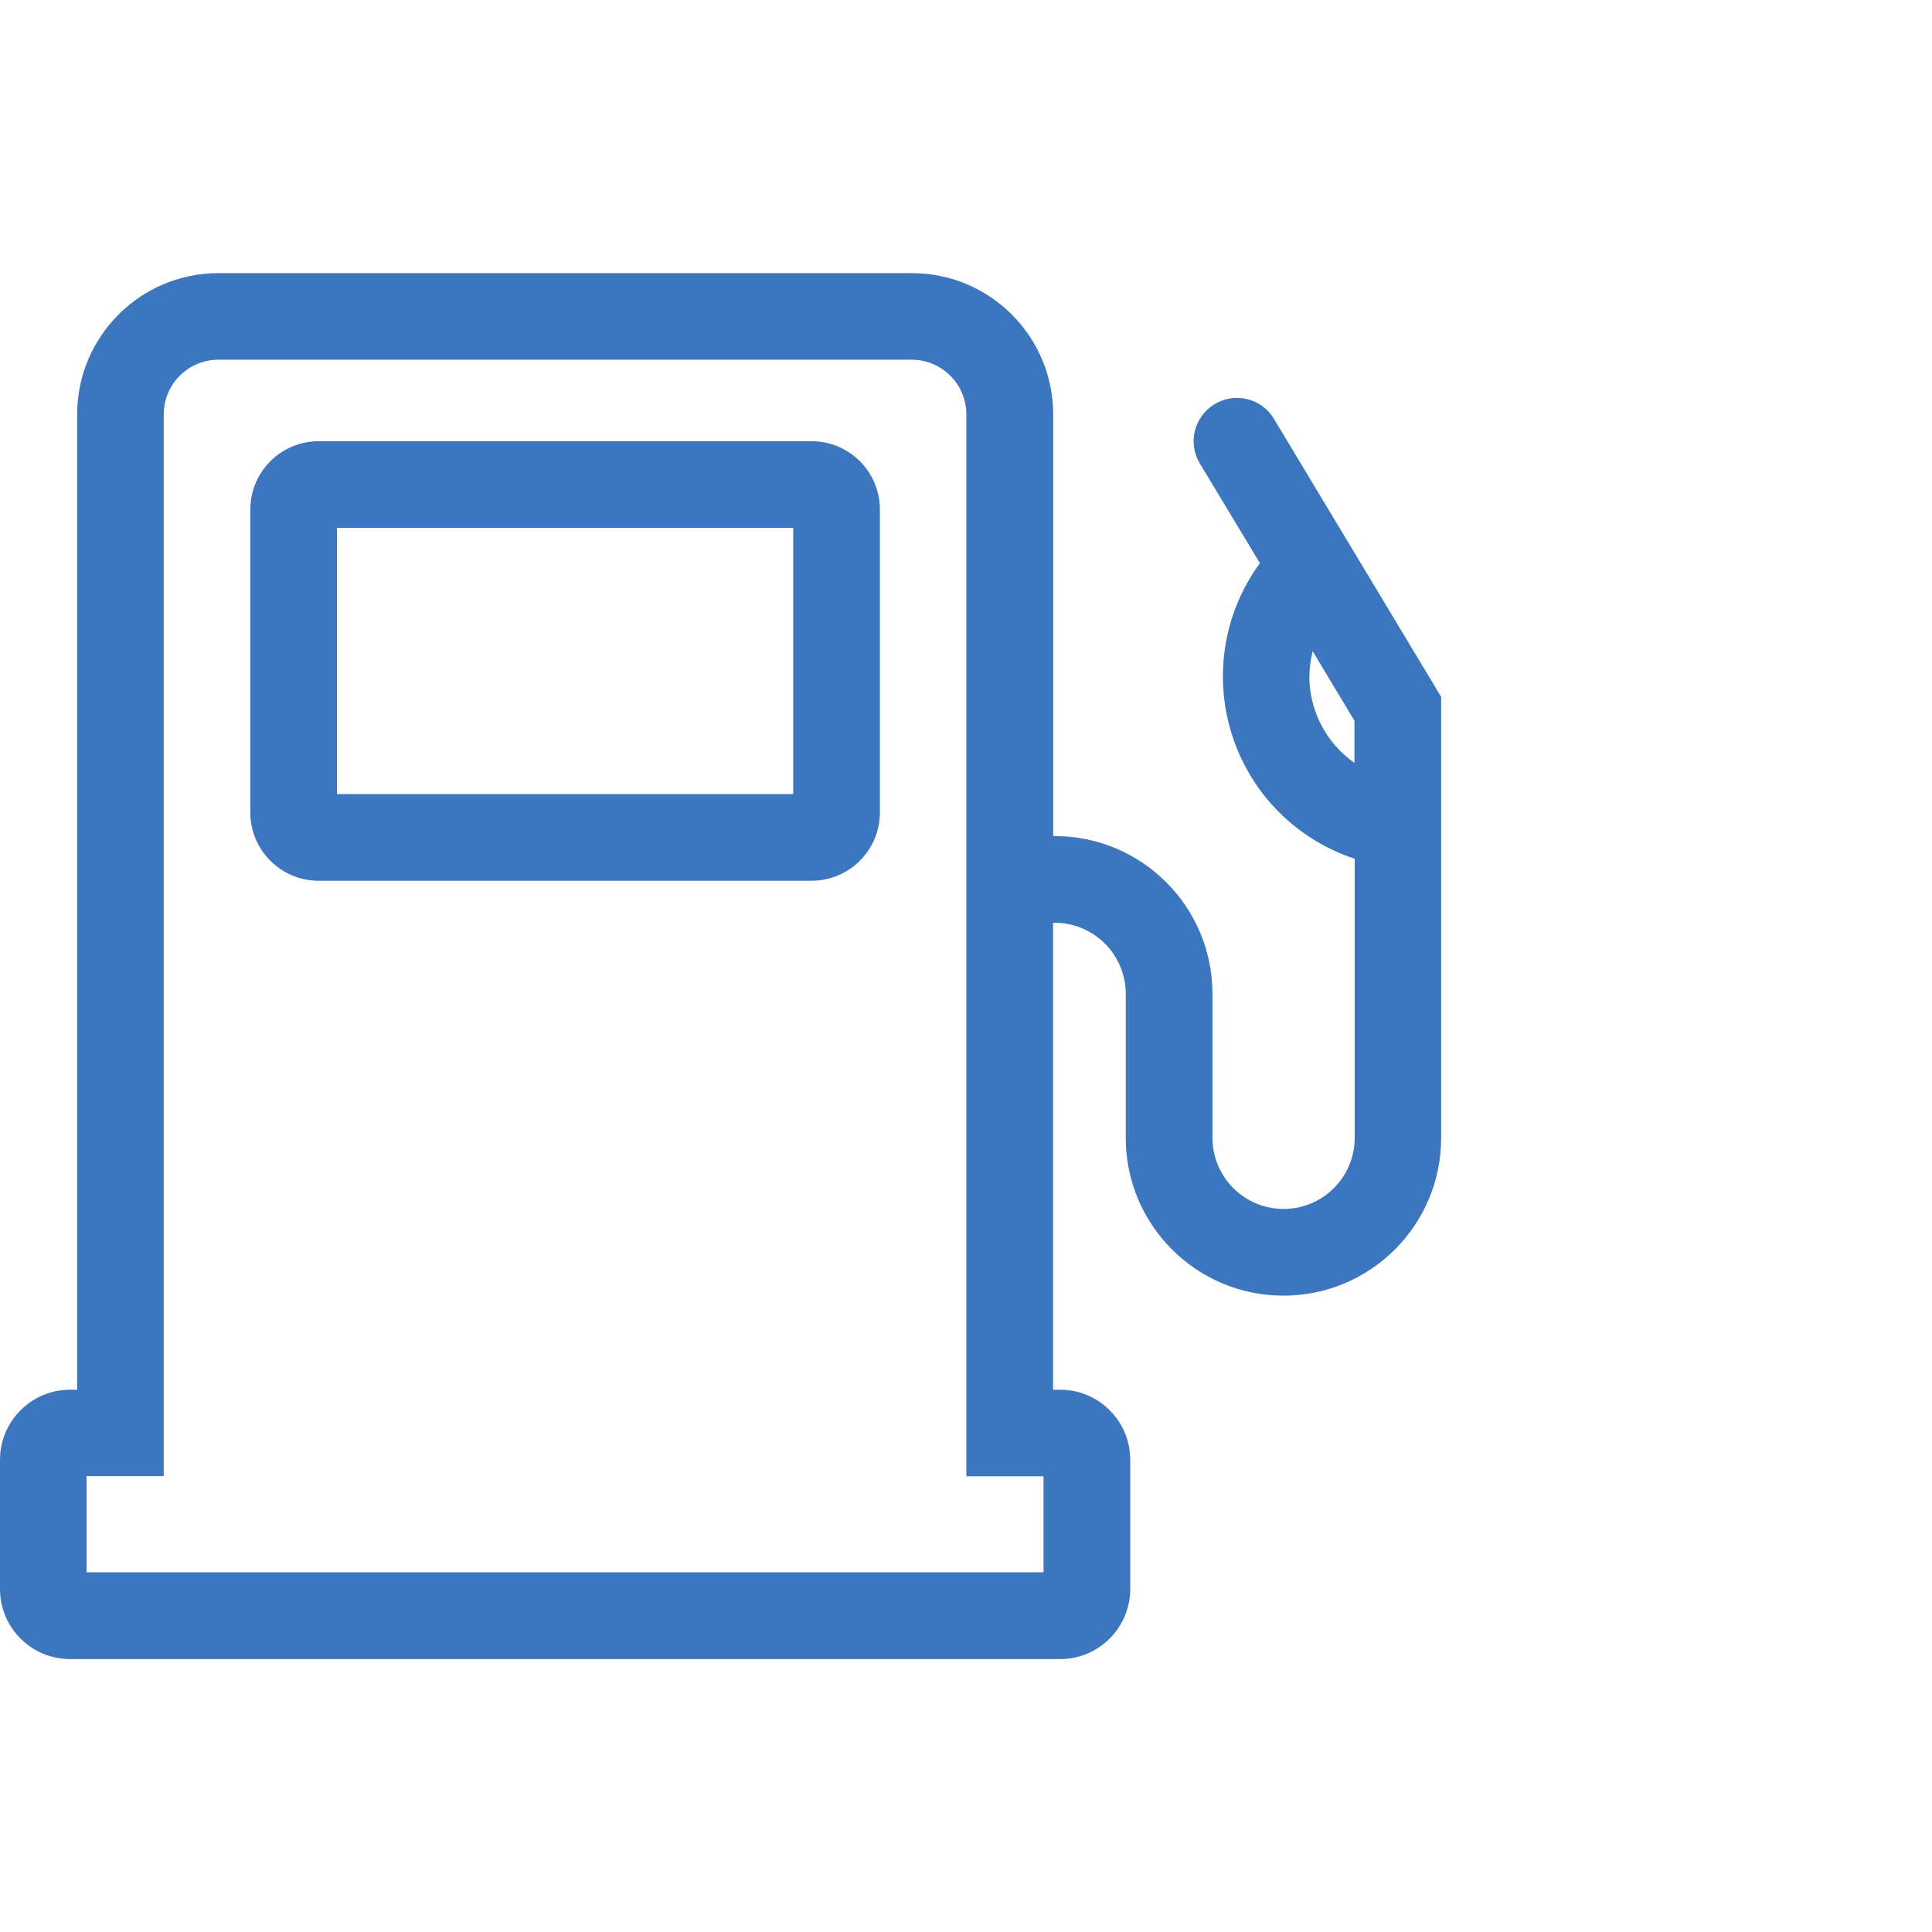
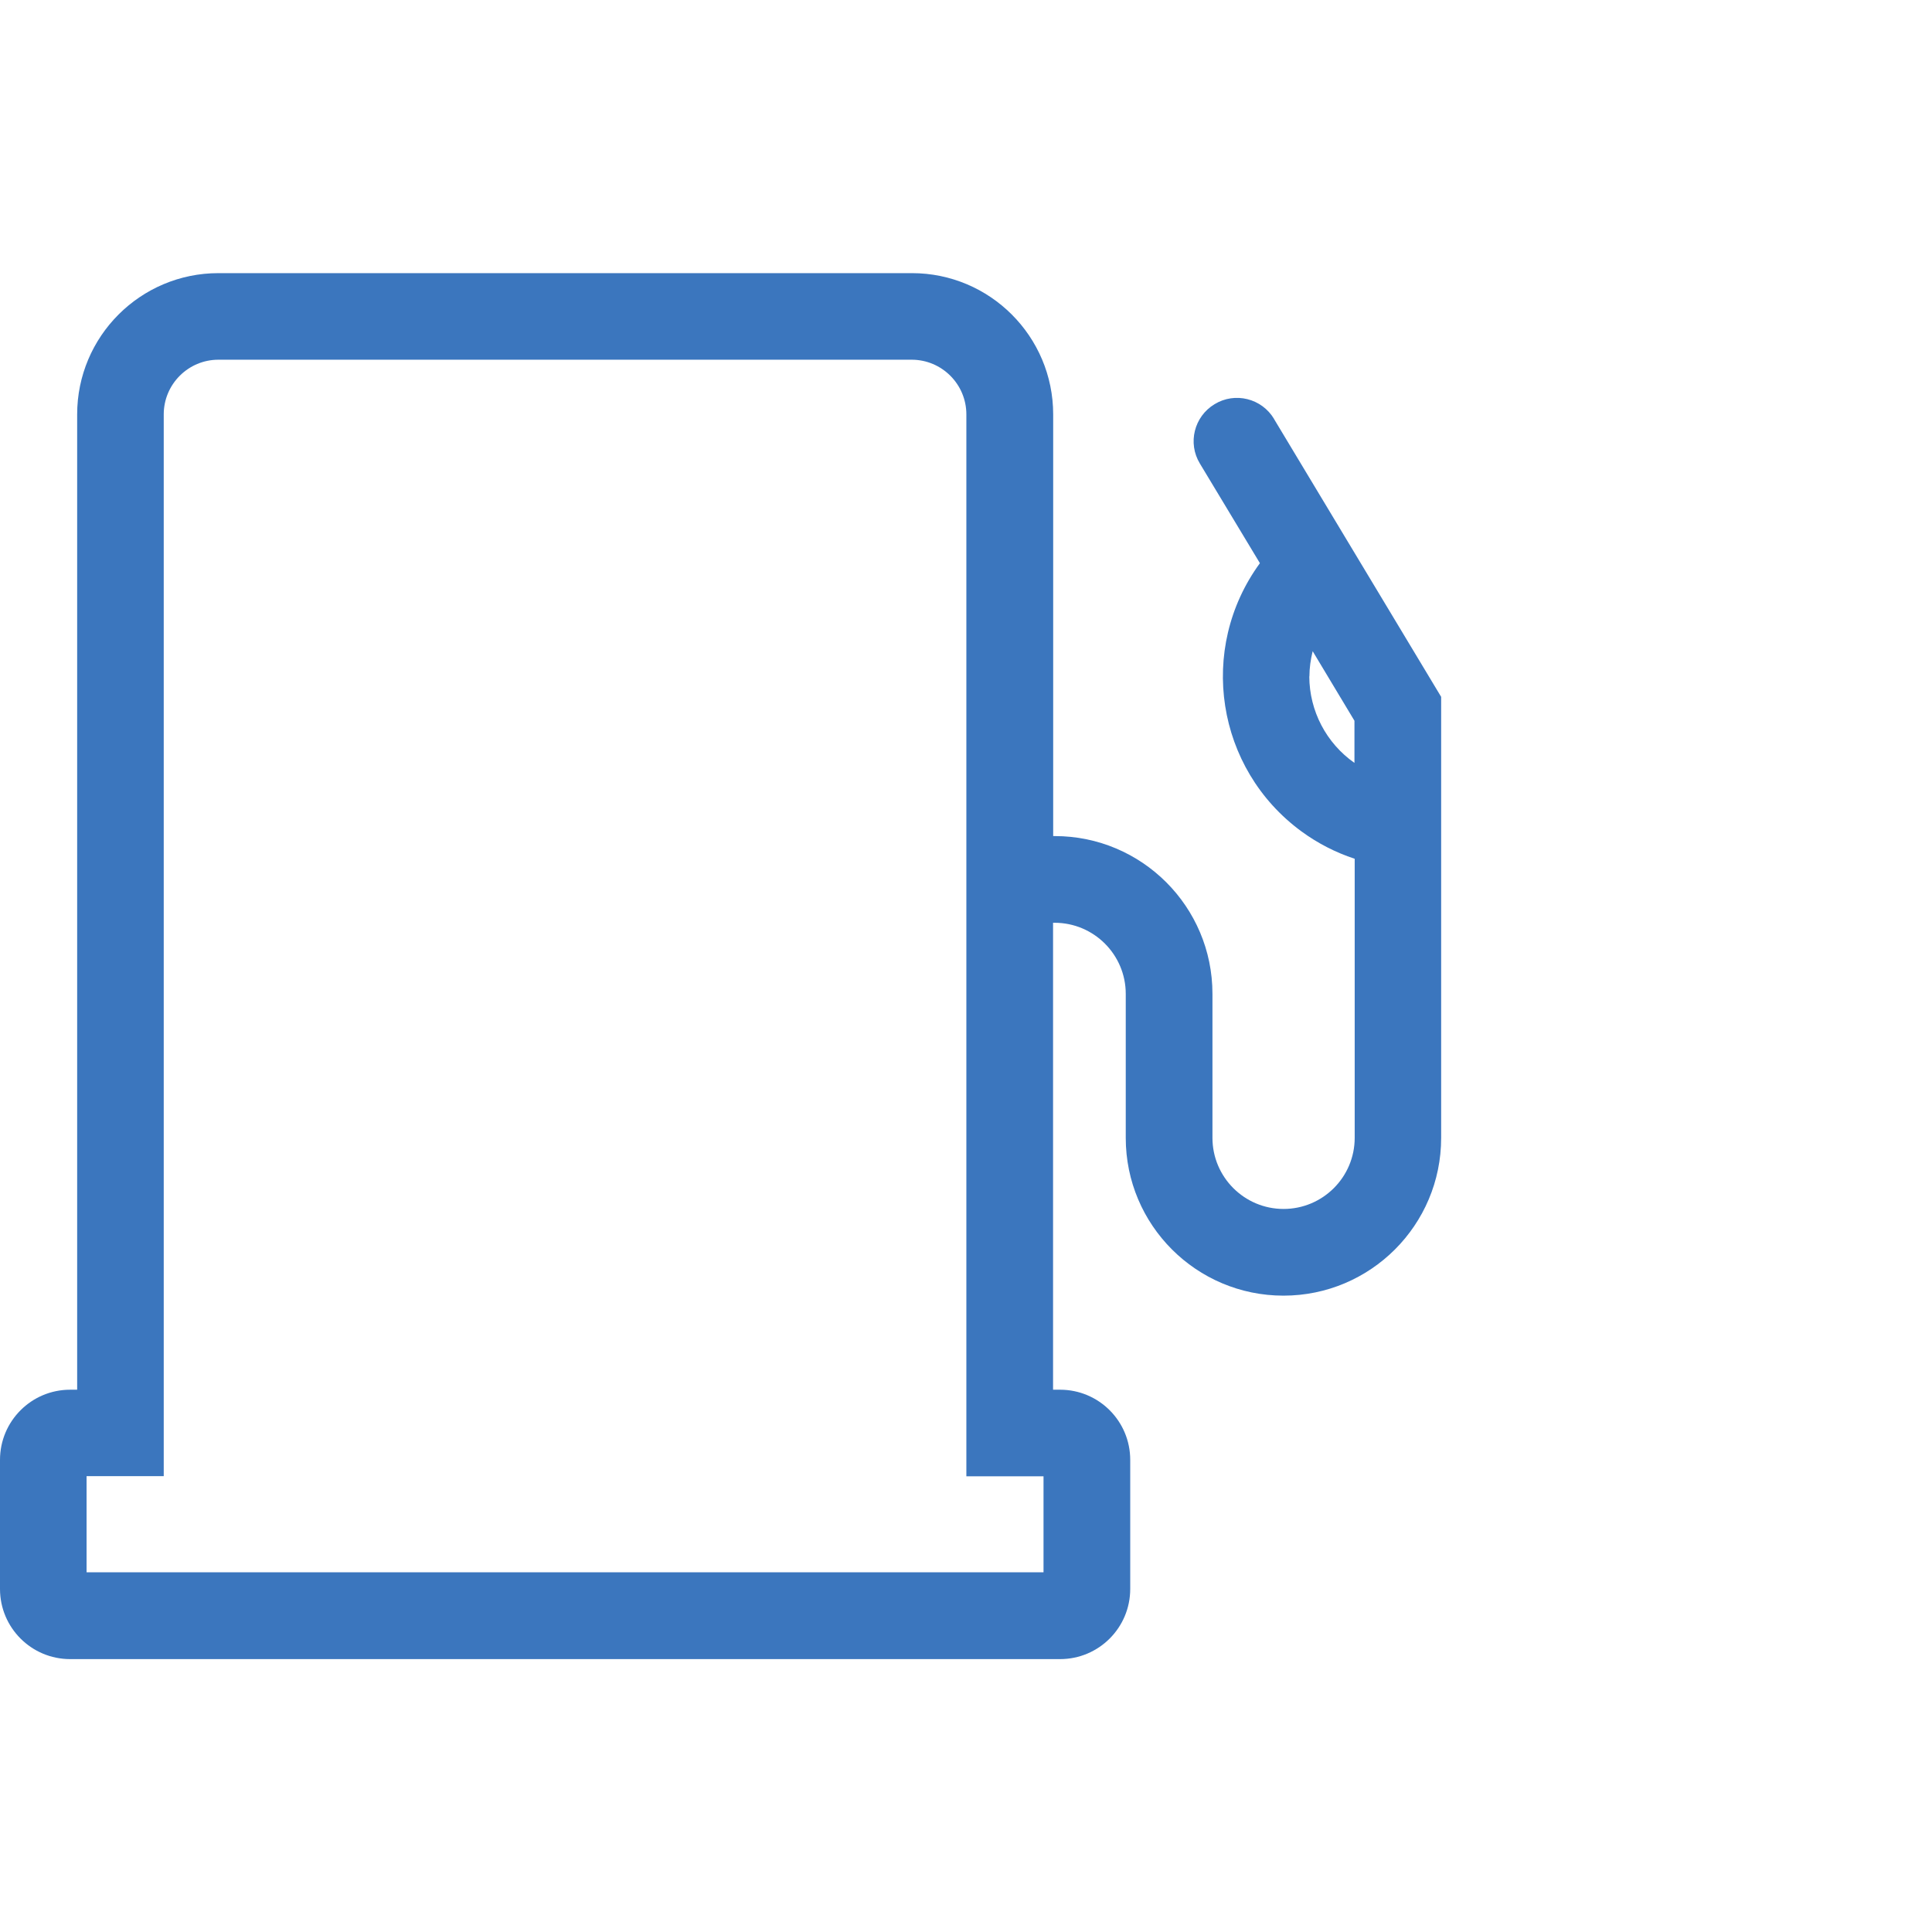
<svg xmlns="http://www.w3.org/2000/svg" id="uuid-1a9099dd-b072-434e-ba02-7a3eb201a11c" viewBox="0 0 160 160">
-   <path d="m67.21,36.54H26.39c-3.12,0-5.66,2.53-5.66,5.66v25.08c0,3.12,2.53,5.66,5.66,5.66h40.82c3.12,0,5.66-2.53,5.66-5.66v-25.08c0-3.12-2.53-5.66-5.66-5.66m-1.52,29.22H27.91v-22.05h37.78v22.05Z" fill="#3b76be" />
  <path d="m105.51,34.69c-1.02-1.7-3.23-2.25-4.92-1.22-1.7,1.02-2.25,3.23-1.22,4.92l4.97,8.25c-5.18,7.09-3.64,17.03,3.45,22.22,1.34.98,2.82,1.74,4.4,2.26v23.11c0,3.25-2.64,5.89-5.89,5.89s-5.89-2.64-5.89-5.89v-11.93c0-7.21-5.85-13.06-13.06-13.06h-.13v-34.92c0-6.46-5.24-11.7-11.7-11.7,0,0,0,0,0,0H18.09c-6.46,0-11.7,5.24-11.7,11.7h0v80.77h-.58c-3.21,0-5.81,2.6-5.81,5.81v10.69c0,3.21,2.6,5.81,5.81,5.81h81.98c3.21,0,5.81-2.6,5.81-5.81v-10.69c0-3.21-2.6-5.81-5.81-5.81h-.58v-38.67h.13c3.25,0,5.89,2.64,5.89,5.89v11.93c0,7.21,5.85,13.06,13.06,13.06s13.06-5.85,13.06-13.06v-36.53l-13.84-23.01Zm-19.09,95.52H7.17v-7.96h6.39V34.32c0-2.5,2.03-4.53,4.53-4.53h57.41c2.5,0,4.53,2.03,4.53,4.53v87.94h6.39v7.96Zm22.02-74.19c0-.7.1-1.4.27-2.09l3.46,5.76v3.49c-2.34-1.64-3.73-4.31-3.74-7.16" fill="#3b76be" />
</svg>